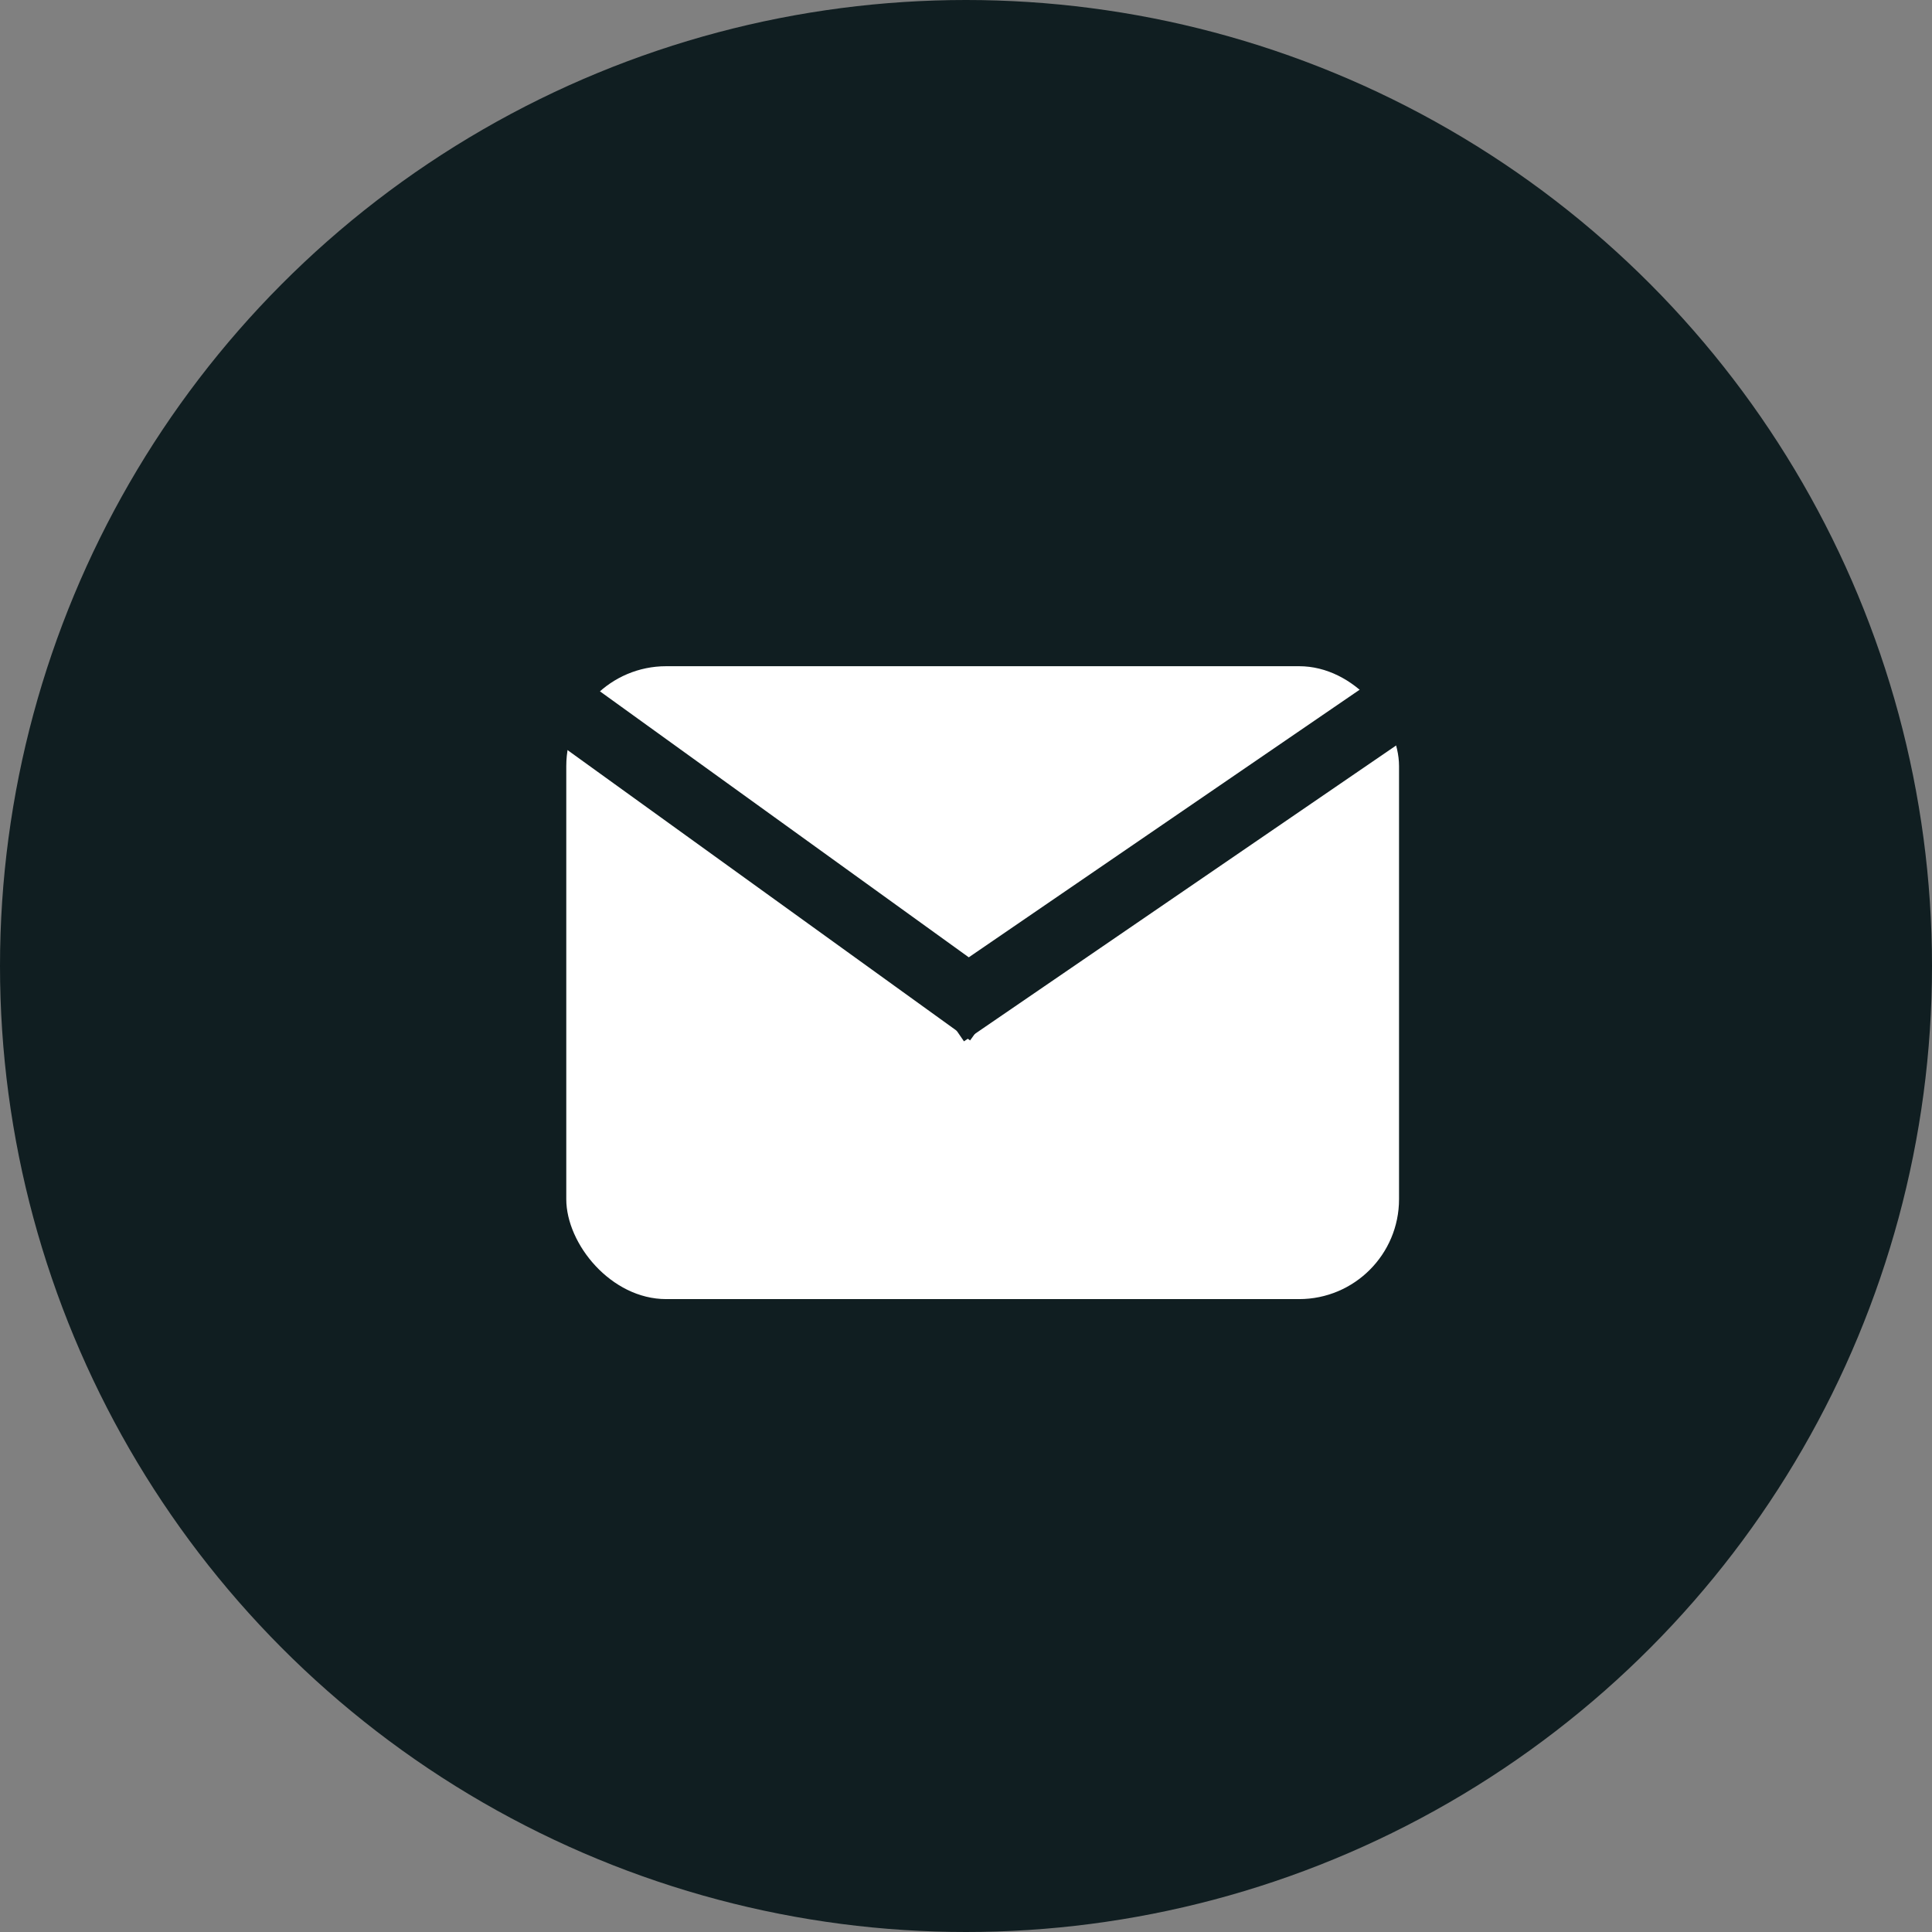
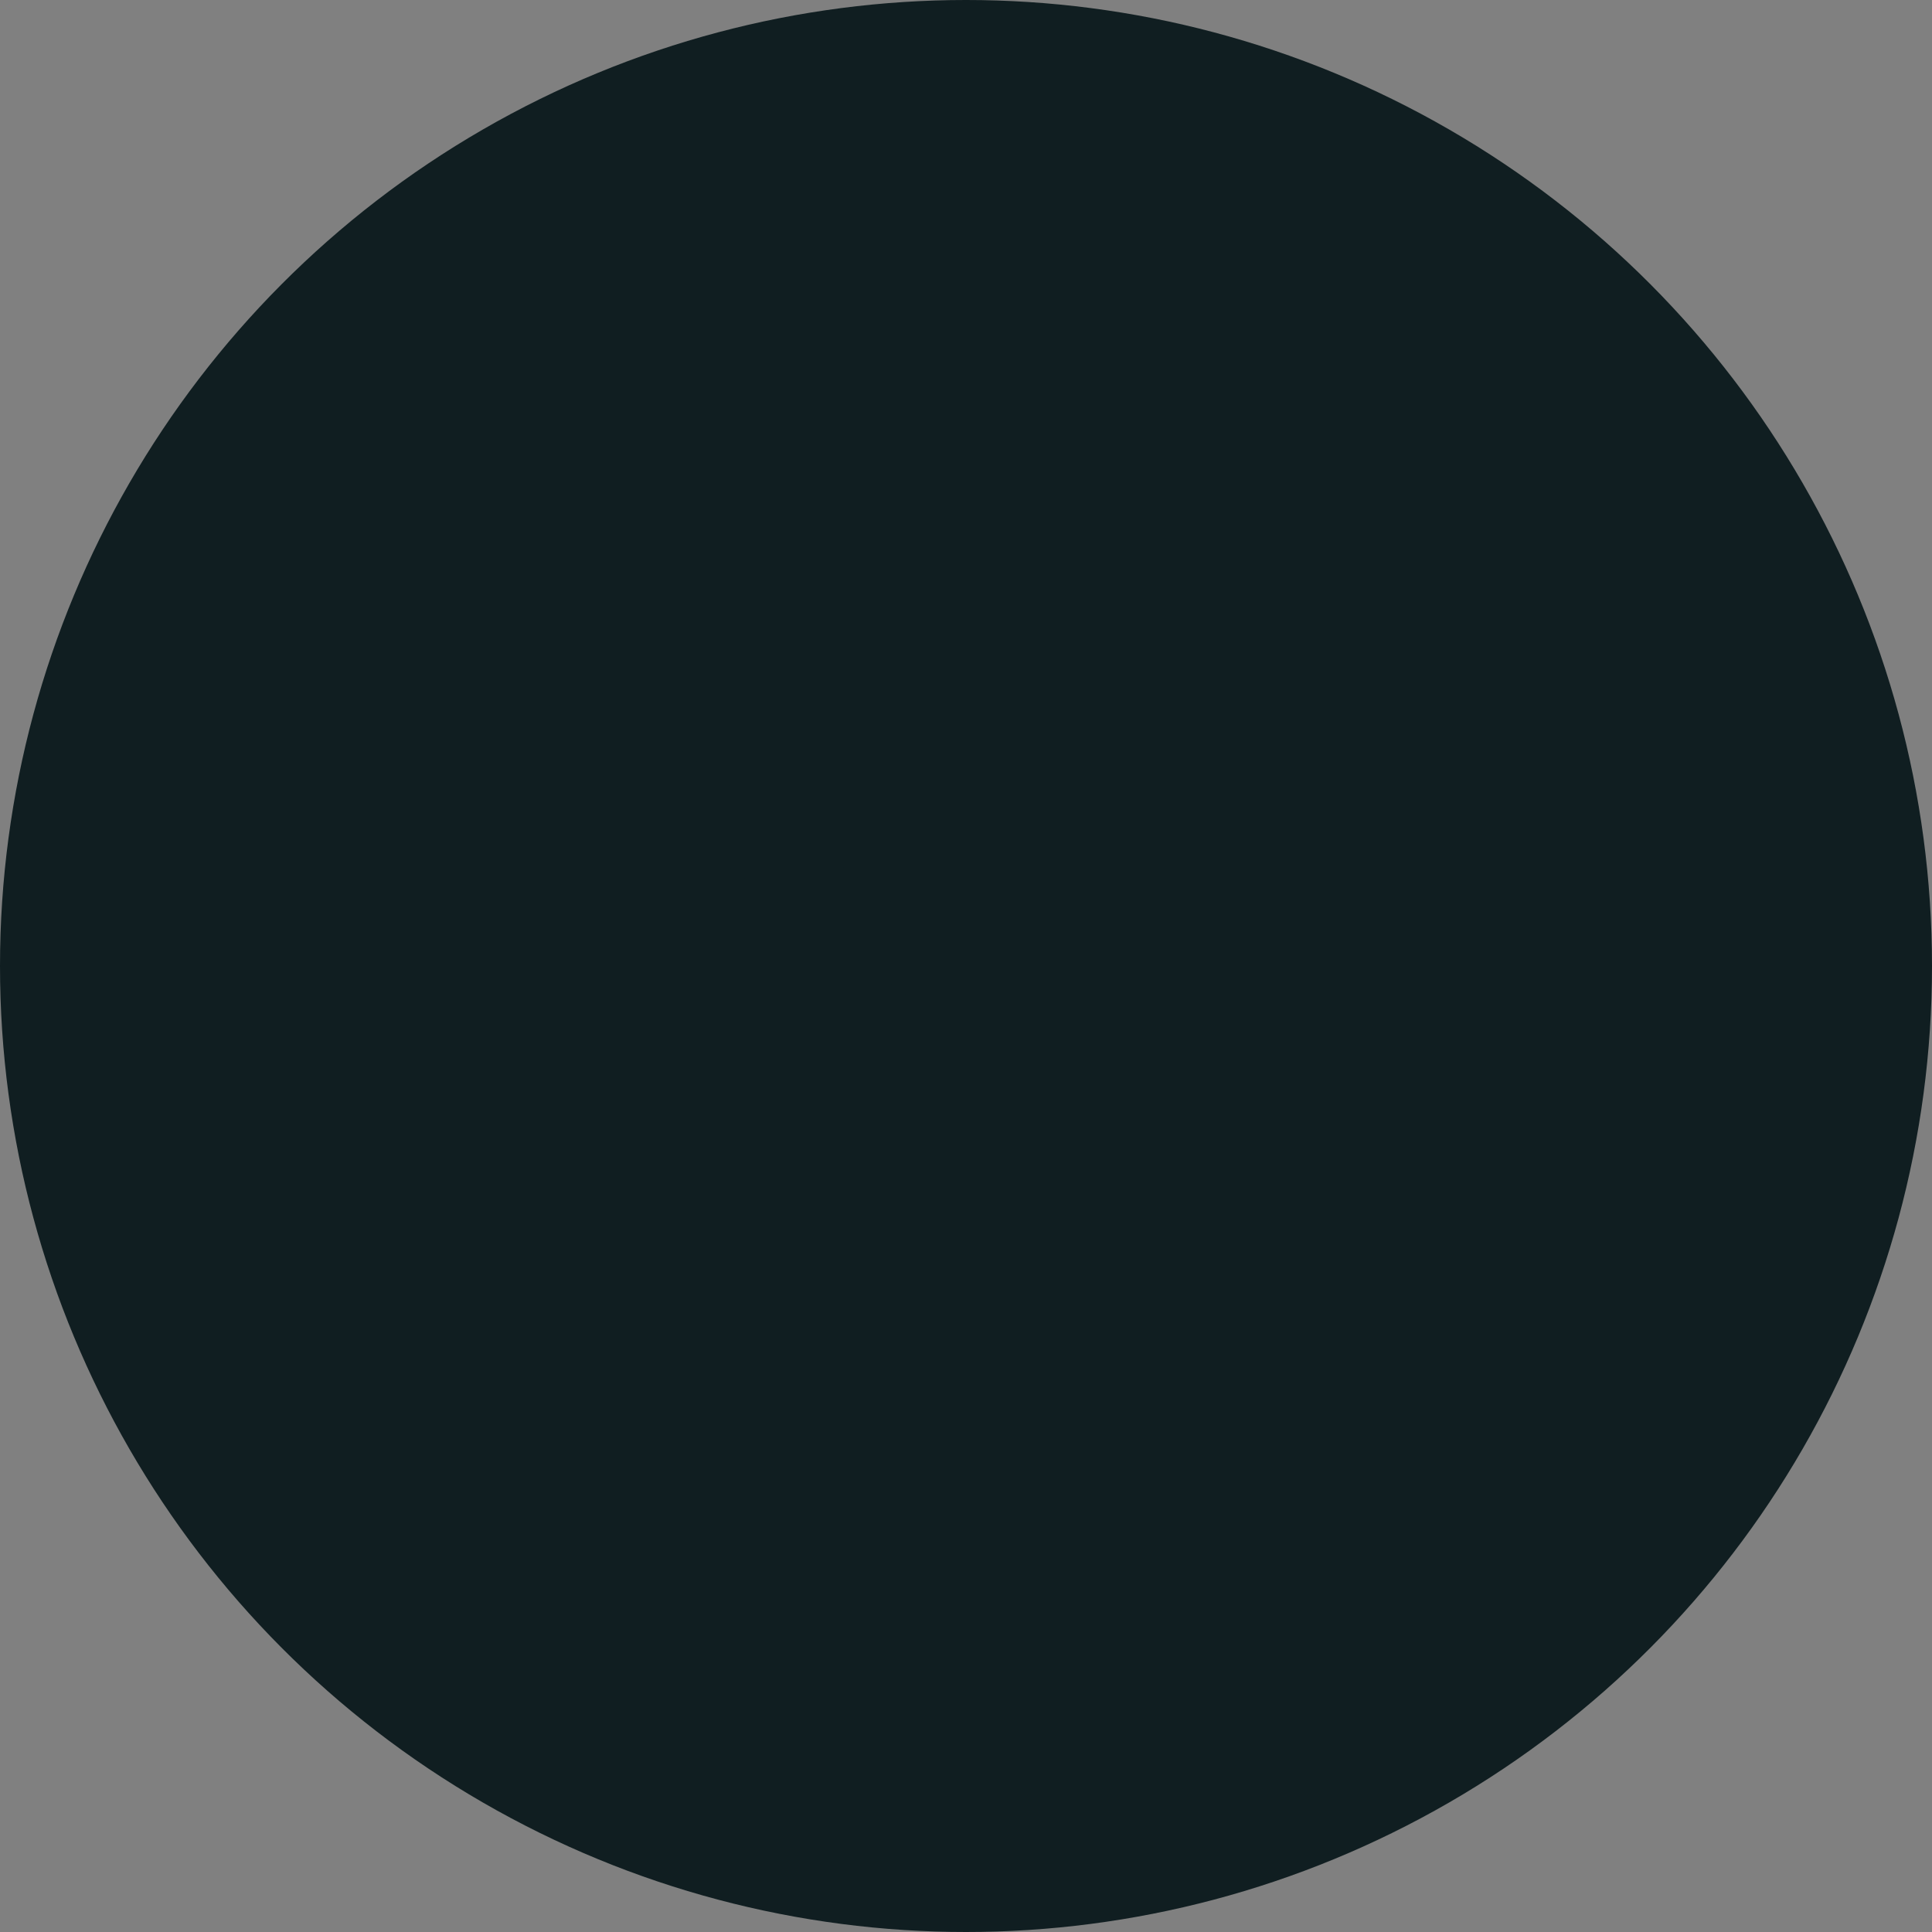
<svg xmlns="http://www.w3.org/2000/svg" width="58" height="58" viewBox="0 0 58 58" fill="none">
  <rect x="0" y="0" width="58" height="58" fill="#808080" stroke="none" />
  <circle cx="29" cy="29" r="29" fill="#101E21" />
-   <rect x="17" y="20" width="25" height="19" rx="3" fill="white" />
  <line x1="16.628" y1="20.99" x2="29.708" y2="30.423" stroke="#101E21" stroke-width="2" />
-   <line x1="28.374" y1="30.437" x2="41.68" y2="21.327" stroke="#101E21" stroke-width="2" />
</svg>